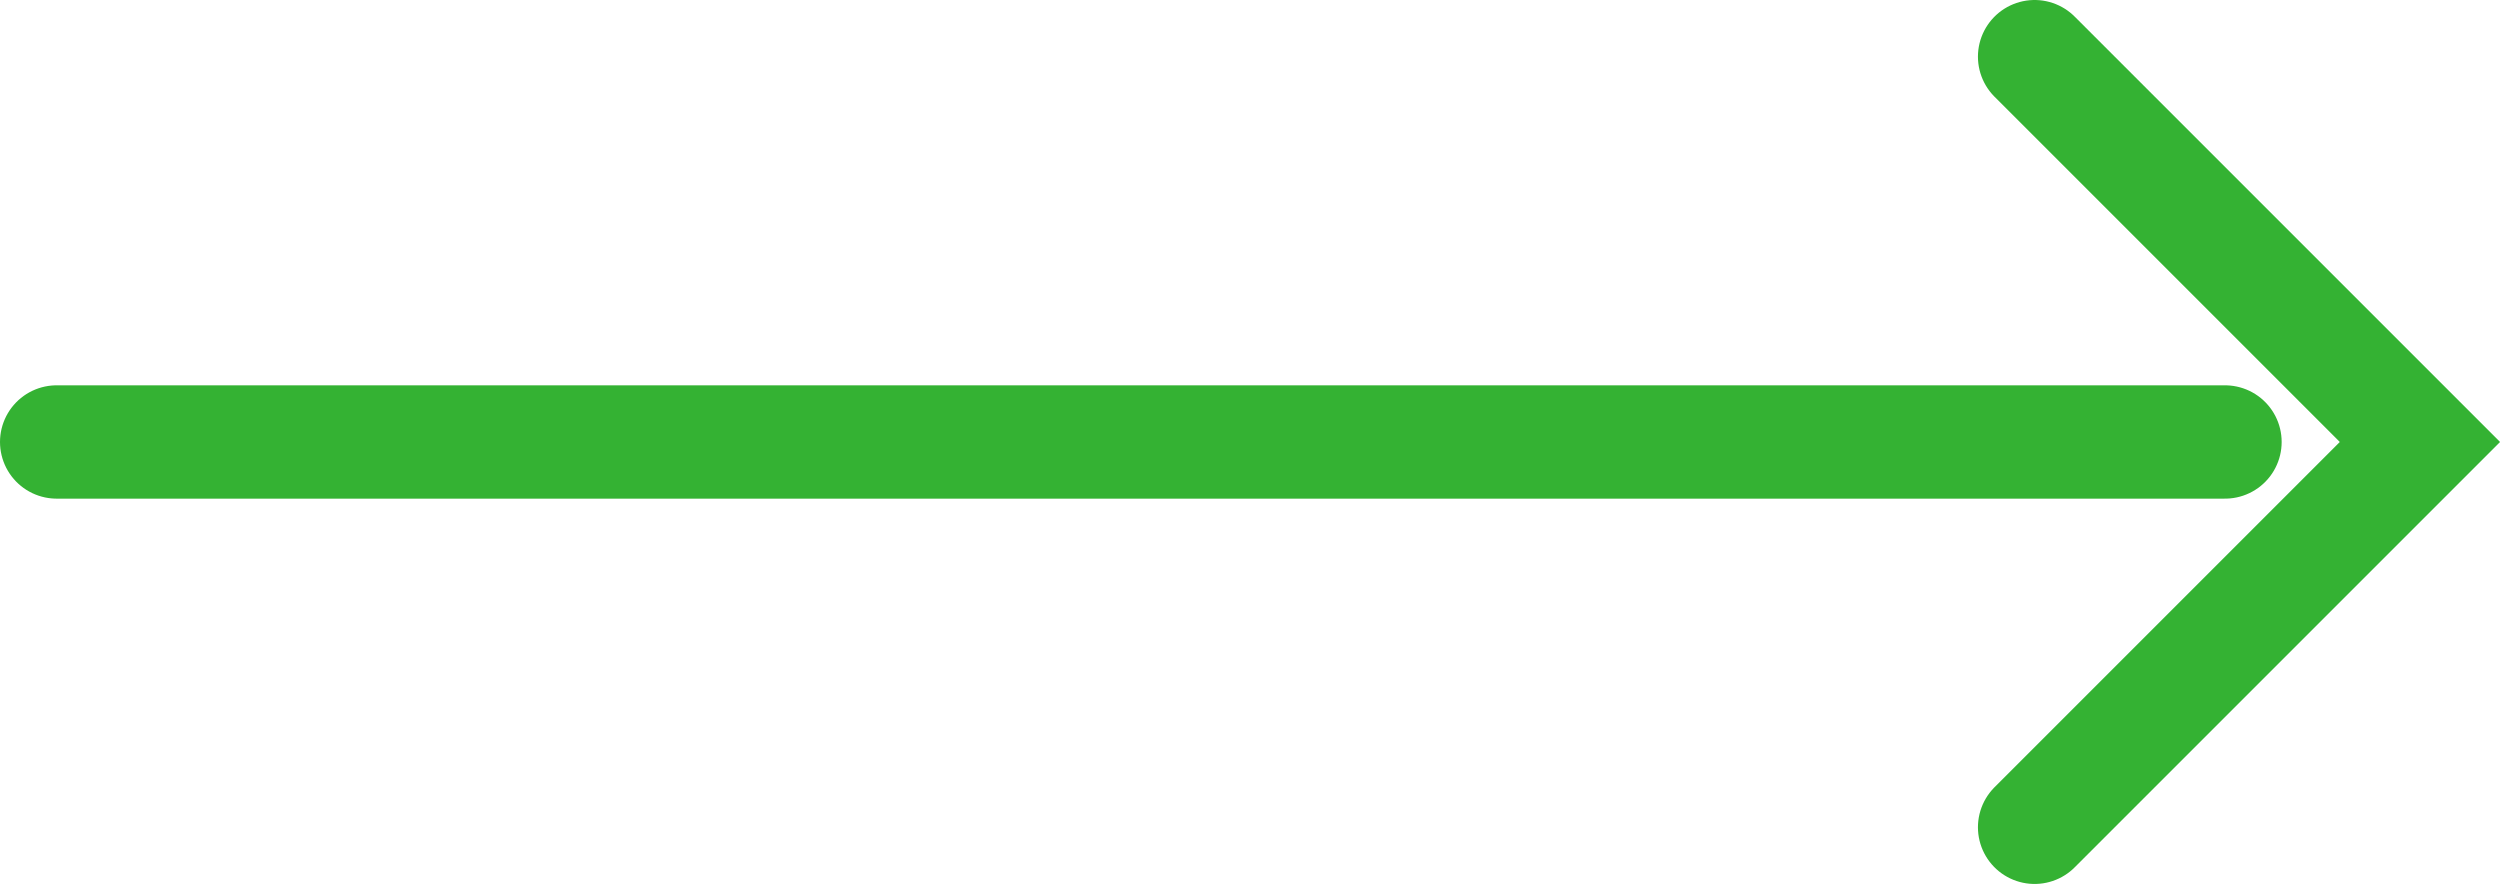
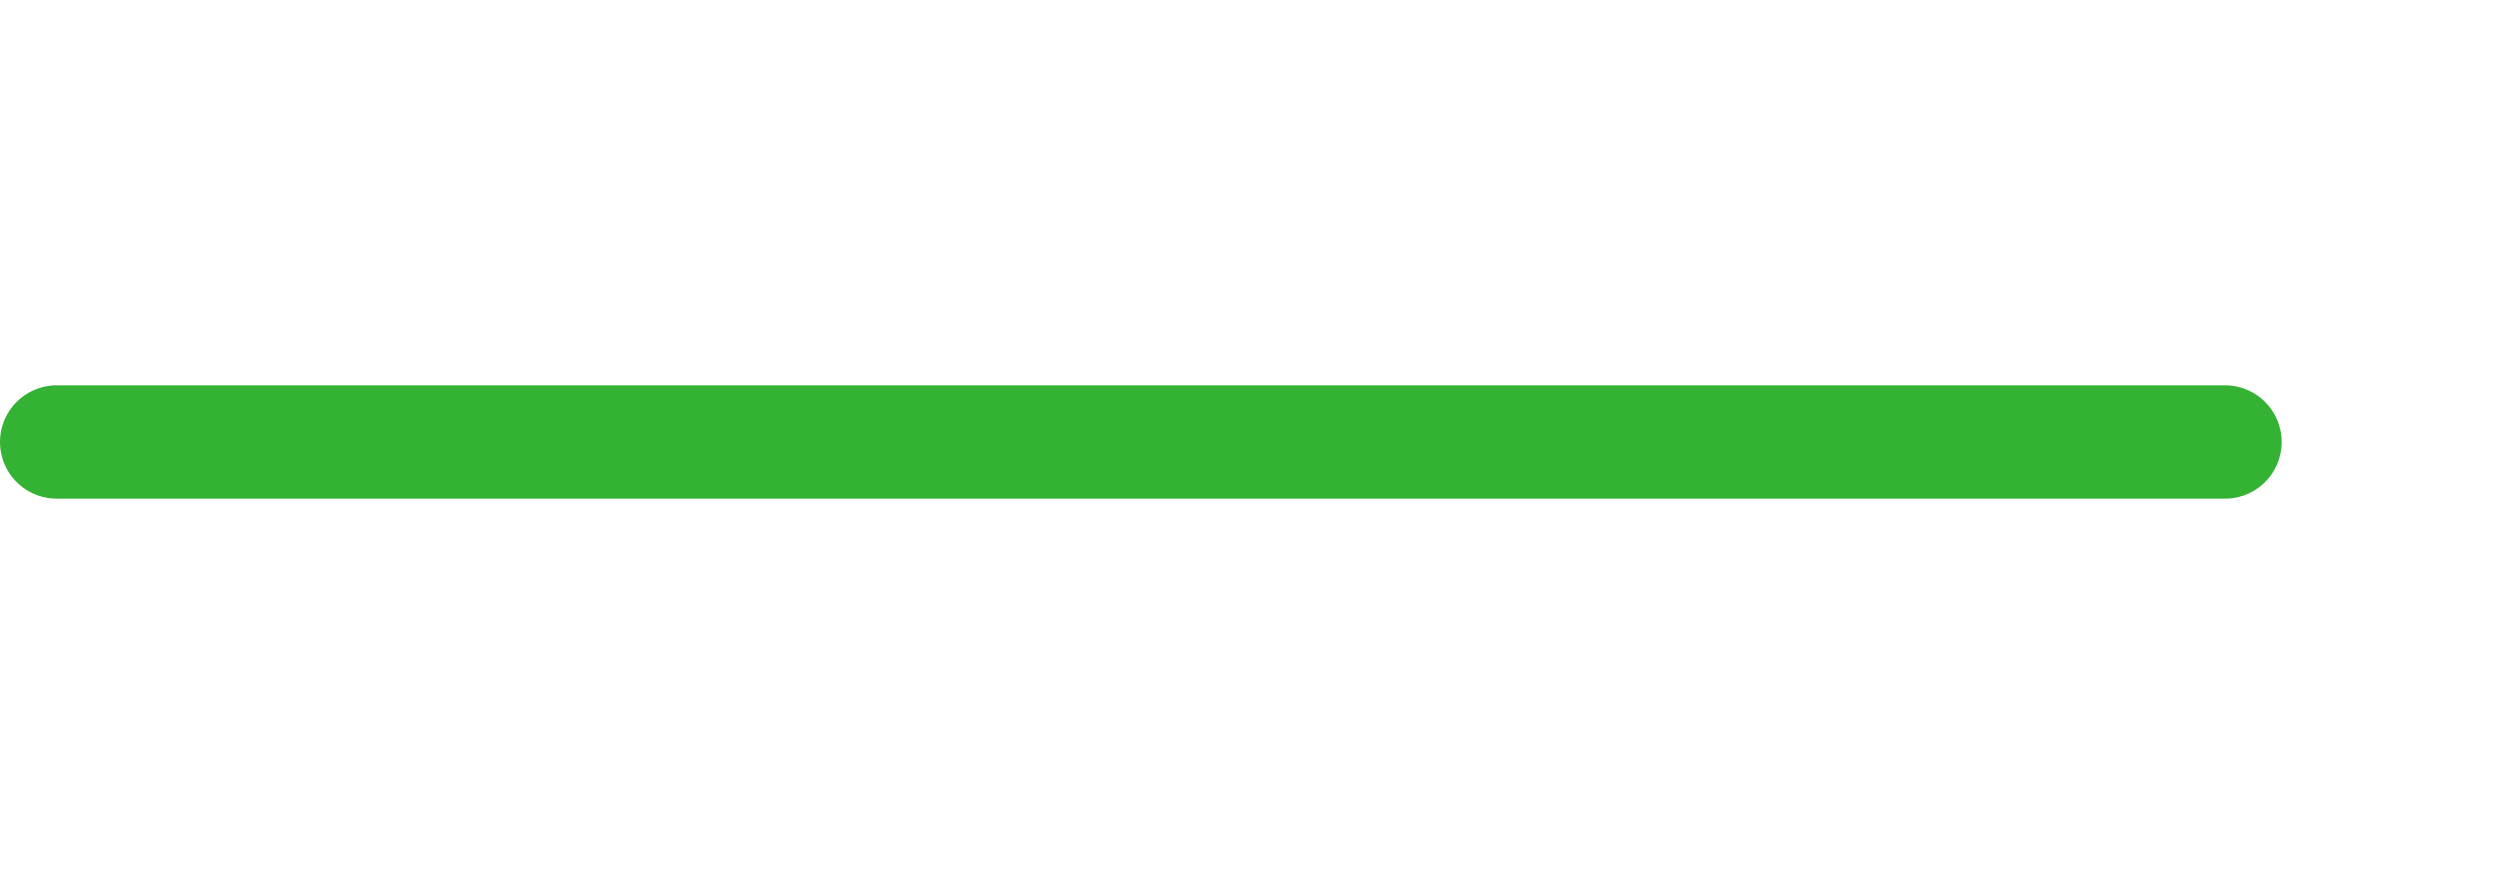
<svg xmlns="http://www.w3.org/2000/svg" id="Layer_2" data-name="Layer 2" viewBox="0 0 33.09 11.7">
  <defs>
    <style>.cls-1{fill:none;stroke:#34B233;stroke-linecap:round;stroke-miterlimit:10;stroke-width:1.5px;}</style>
  </defs>
  <title>arrow-right-cta</title>
-   <polyline class="cls-1" points="26.93 0.75 32.03 5.85 26.93 10.95" />
  <line class="cls-1" x1="29.45" y1="5.85" x2="0.75" y2="5.85" />
</svg>